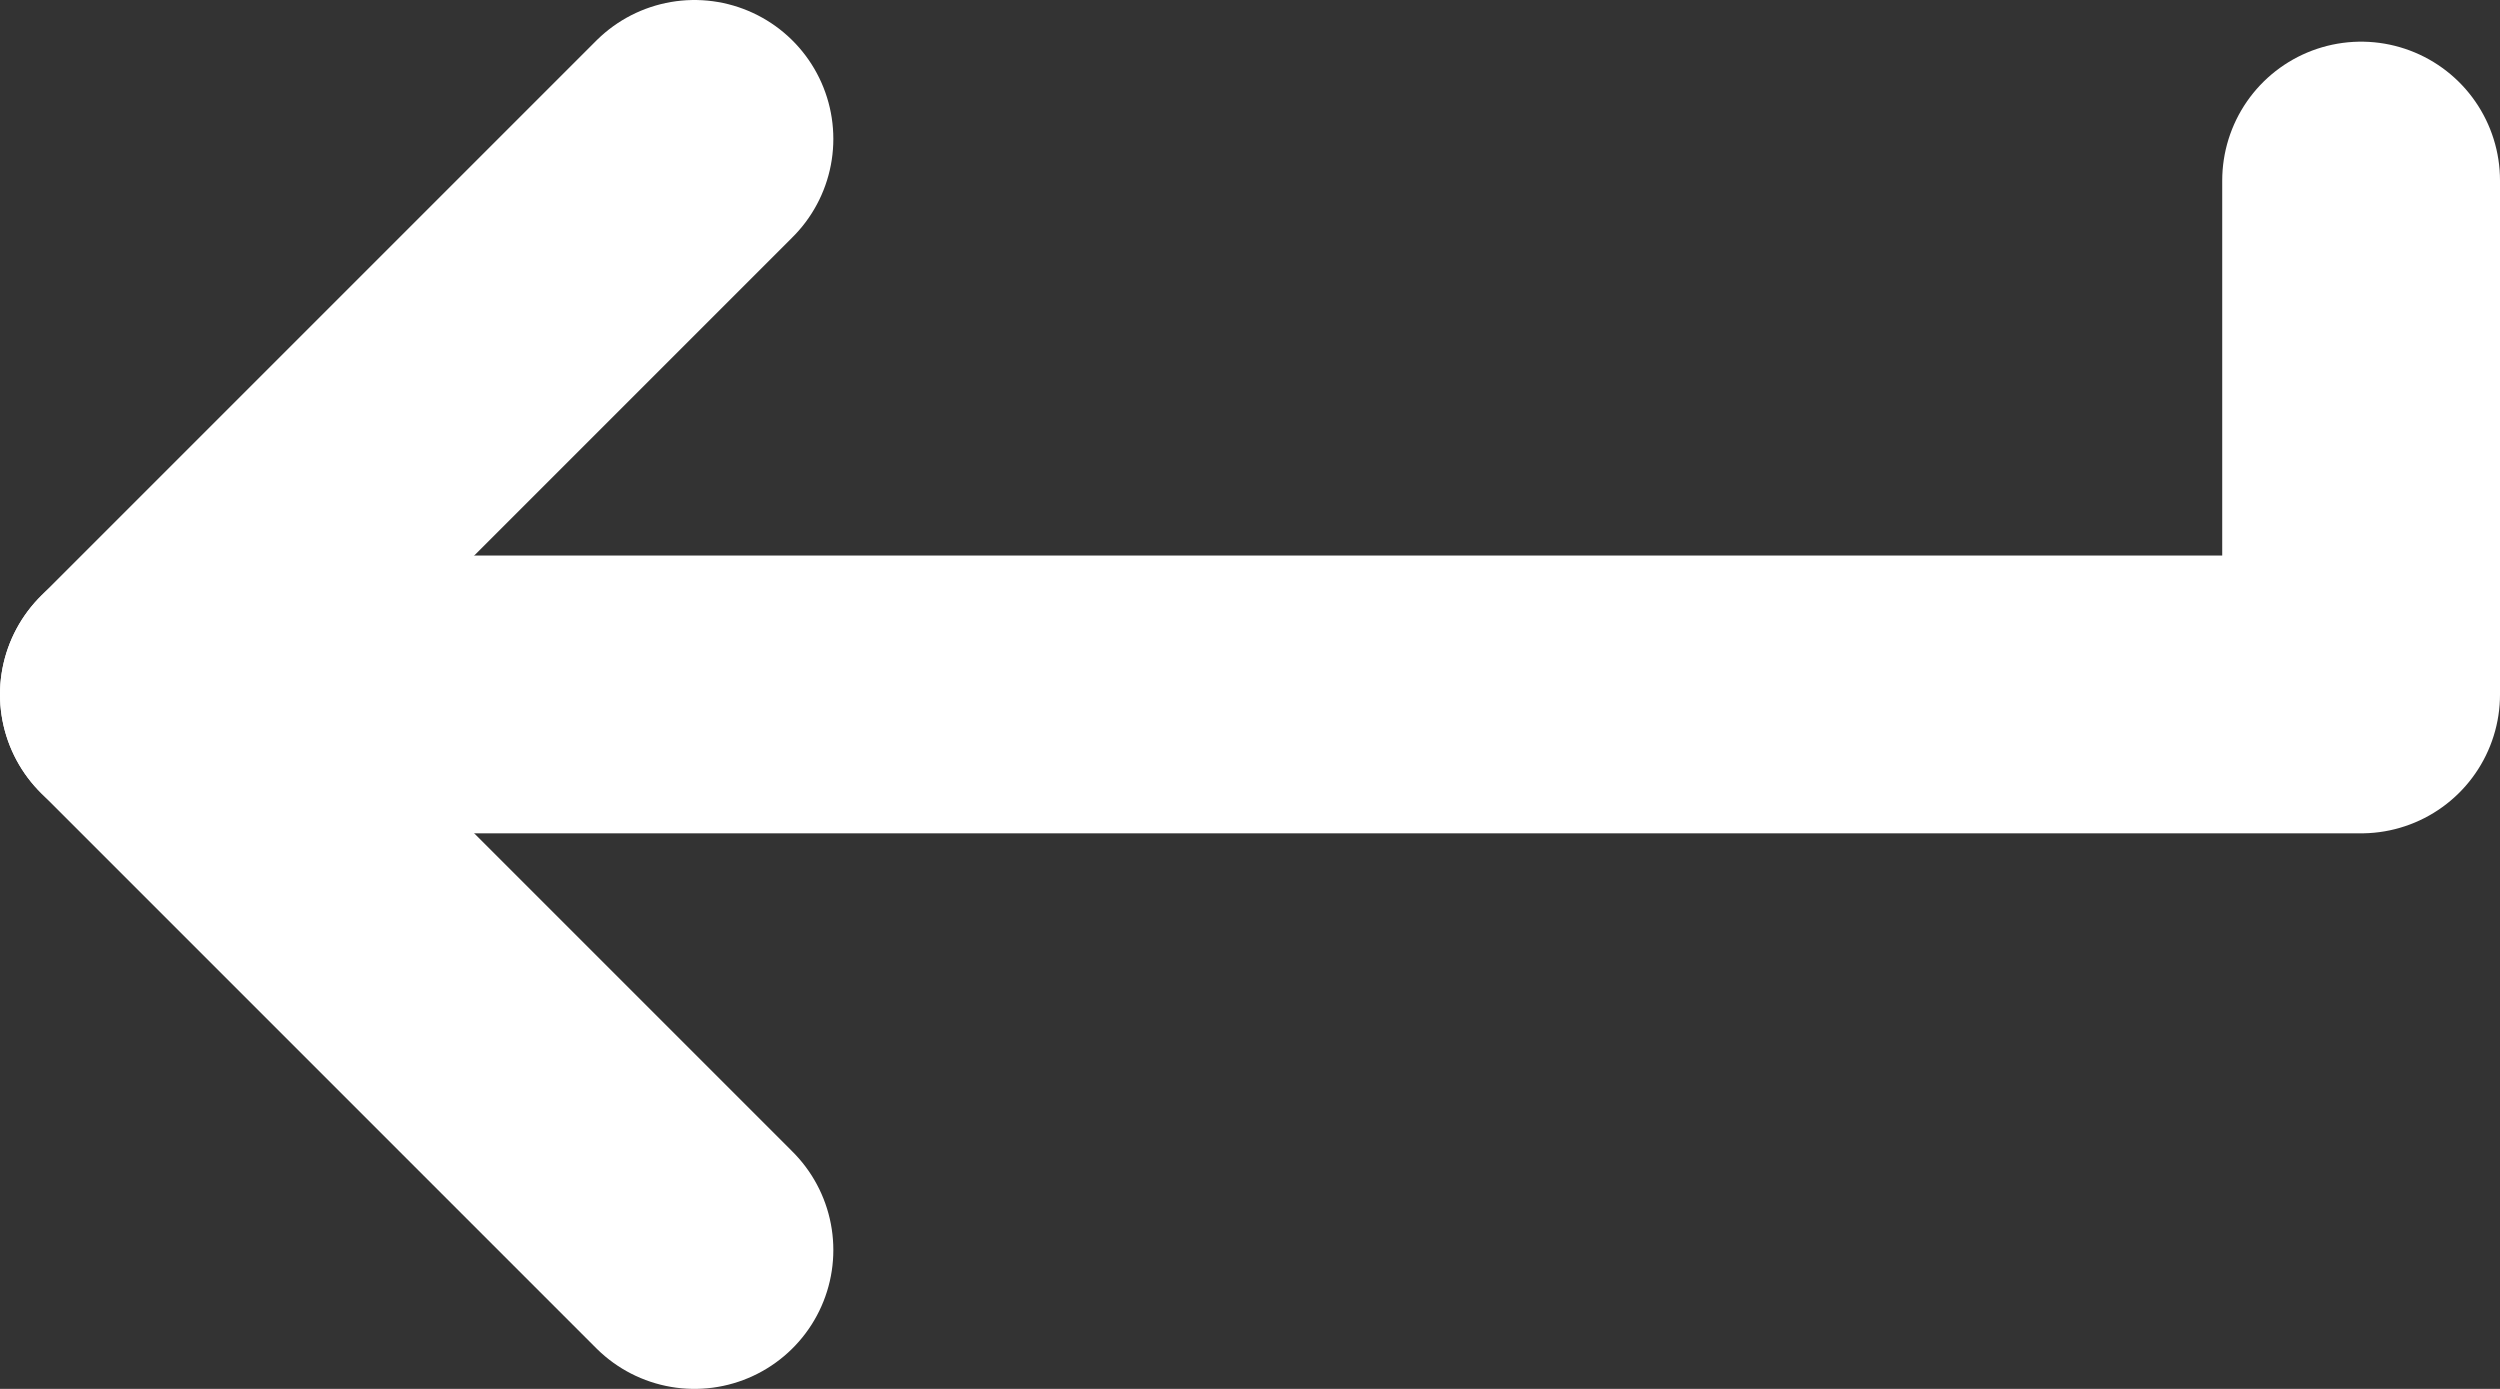
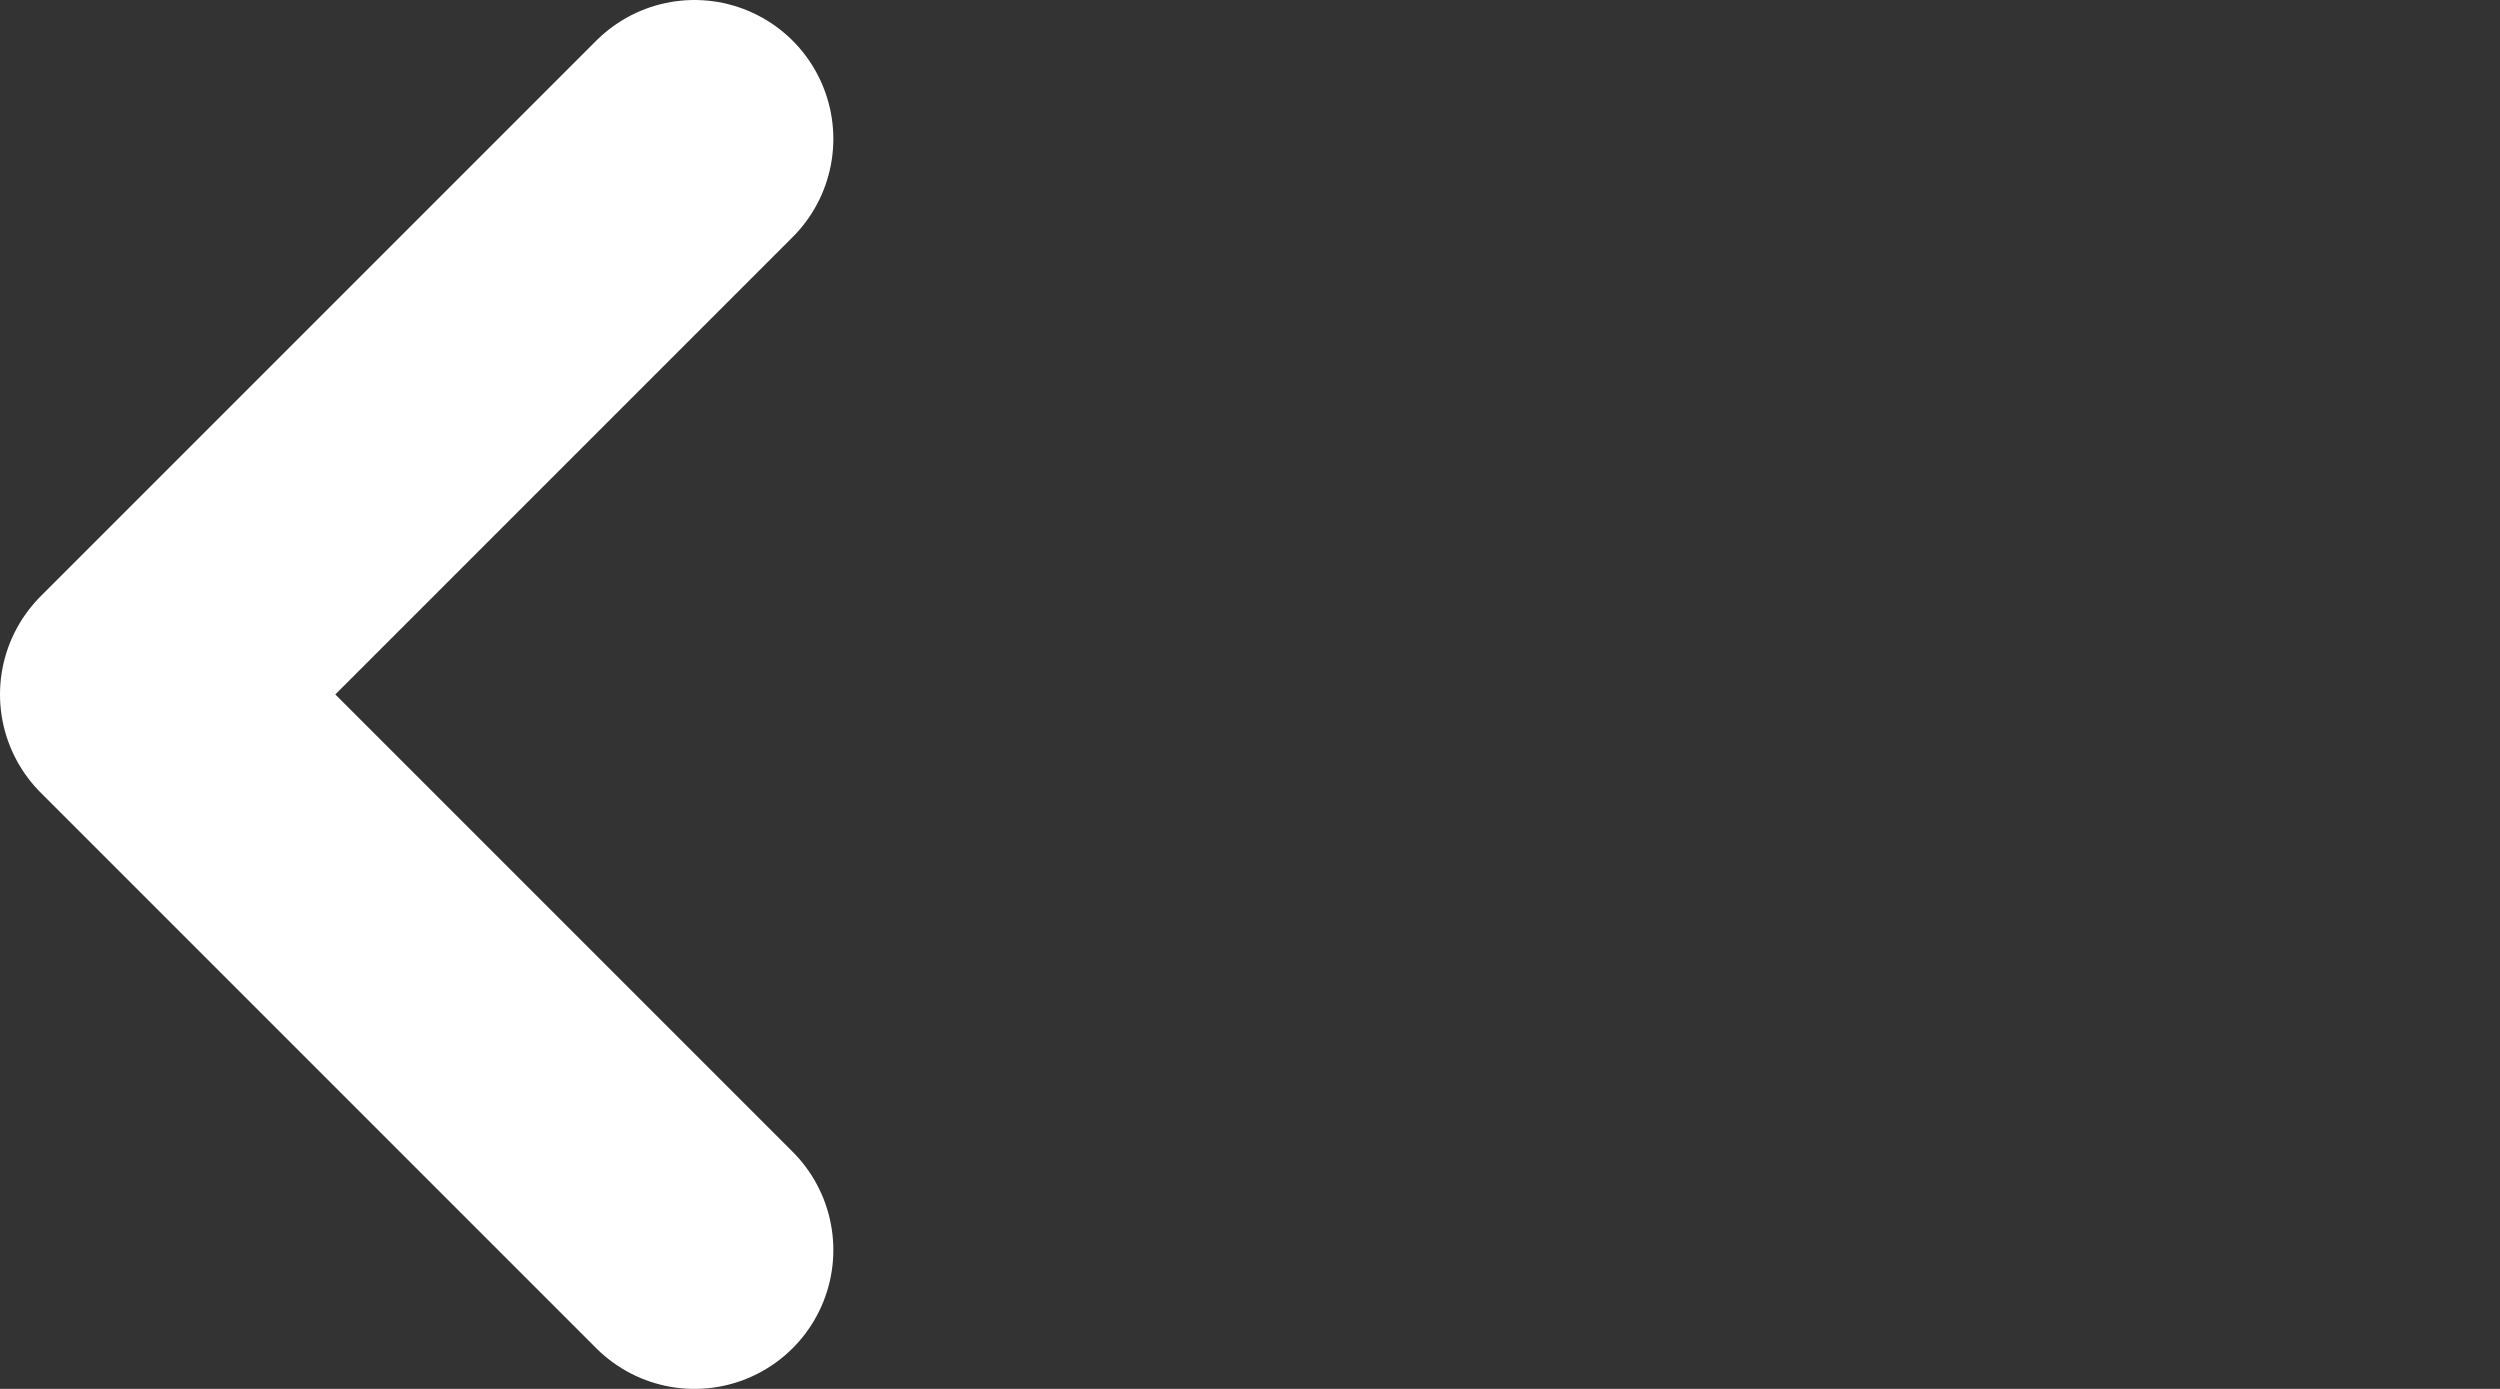
<svg xmlns="http://www.w3.org/2000/svg" id="_レイヤー_1" data-name="レイヤー_1" version="1.1" viewBox="0 0 18 10">
  <rect x="0" y="0" width="18" height="10" fill="#333333" stroke="none" />
  <defs>
    <style>.st0{fill:none;stroke:#fff;stroke-linecap:round;stroke-linejoin:round;stroke-width:2px}</style>
  </defs>
  <g id="Icon_feather-arrow-right">
-     <path id="_パス_39218" data-name="パス_39218" class="st0" d="M1 5h16V1.3" />
    <path id="_パス_39219" data-name="パス_39219" class="st0" d="M5 1L1 5l4 4" />
  </g>
</svg>